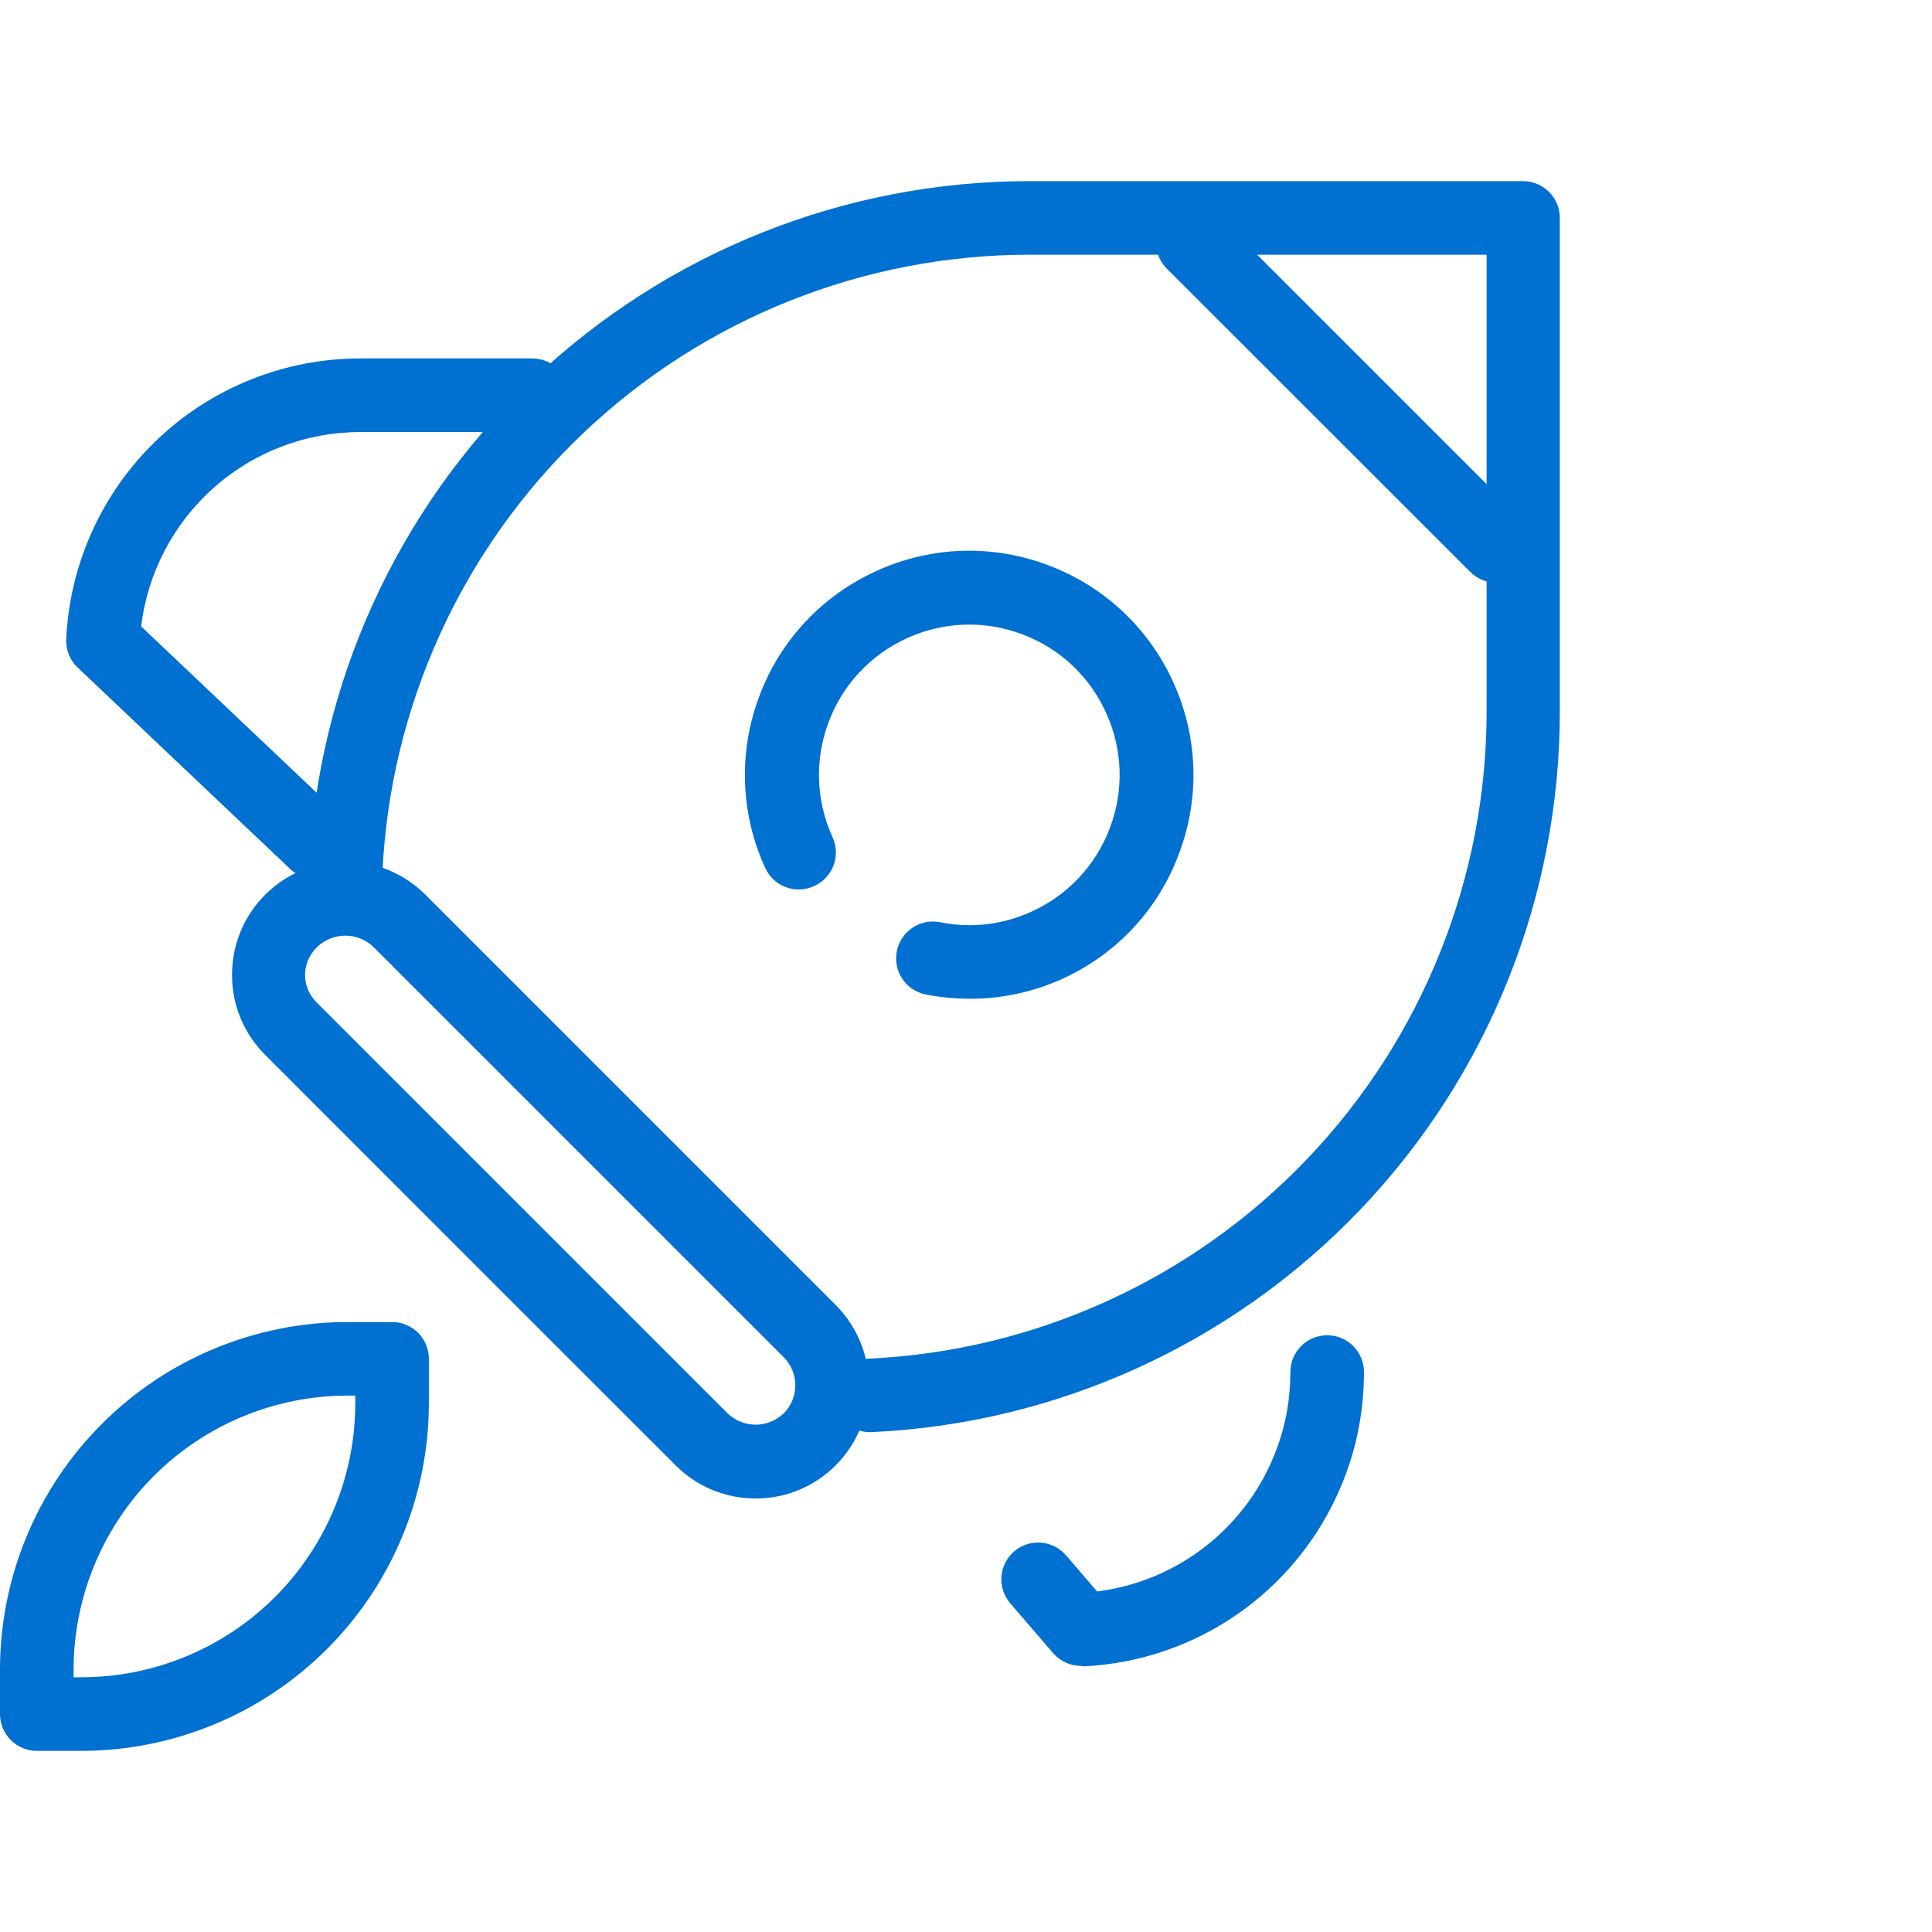
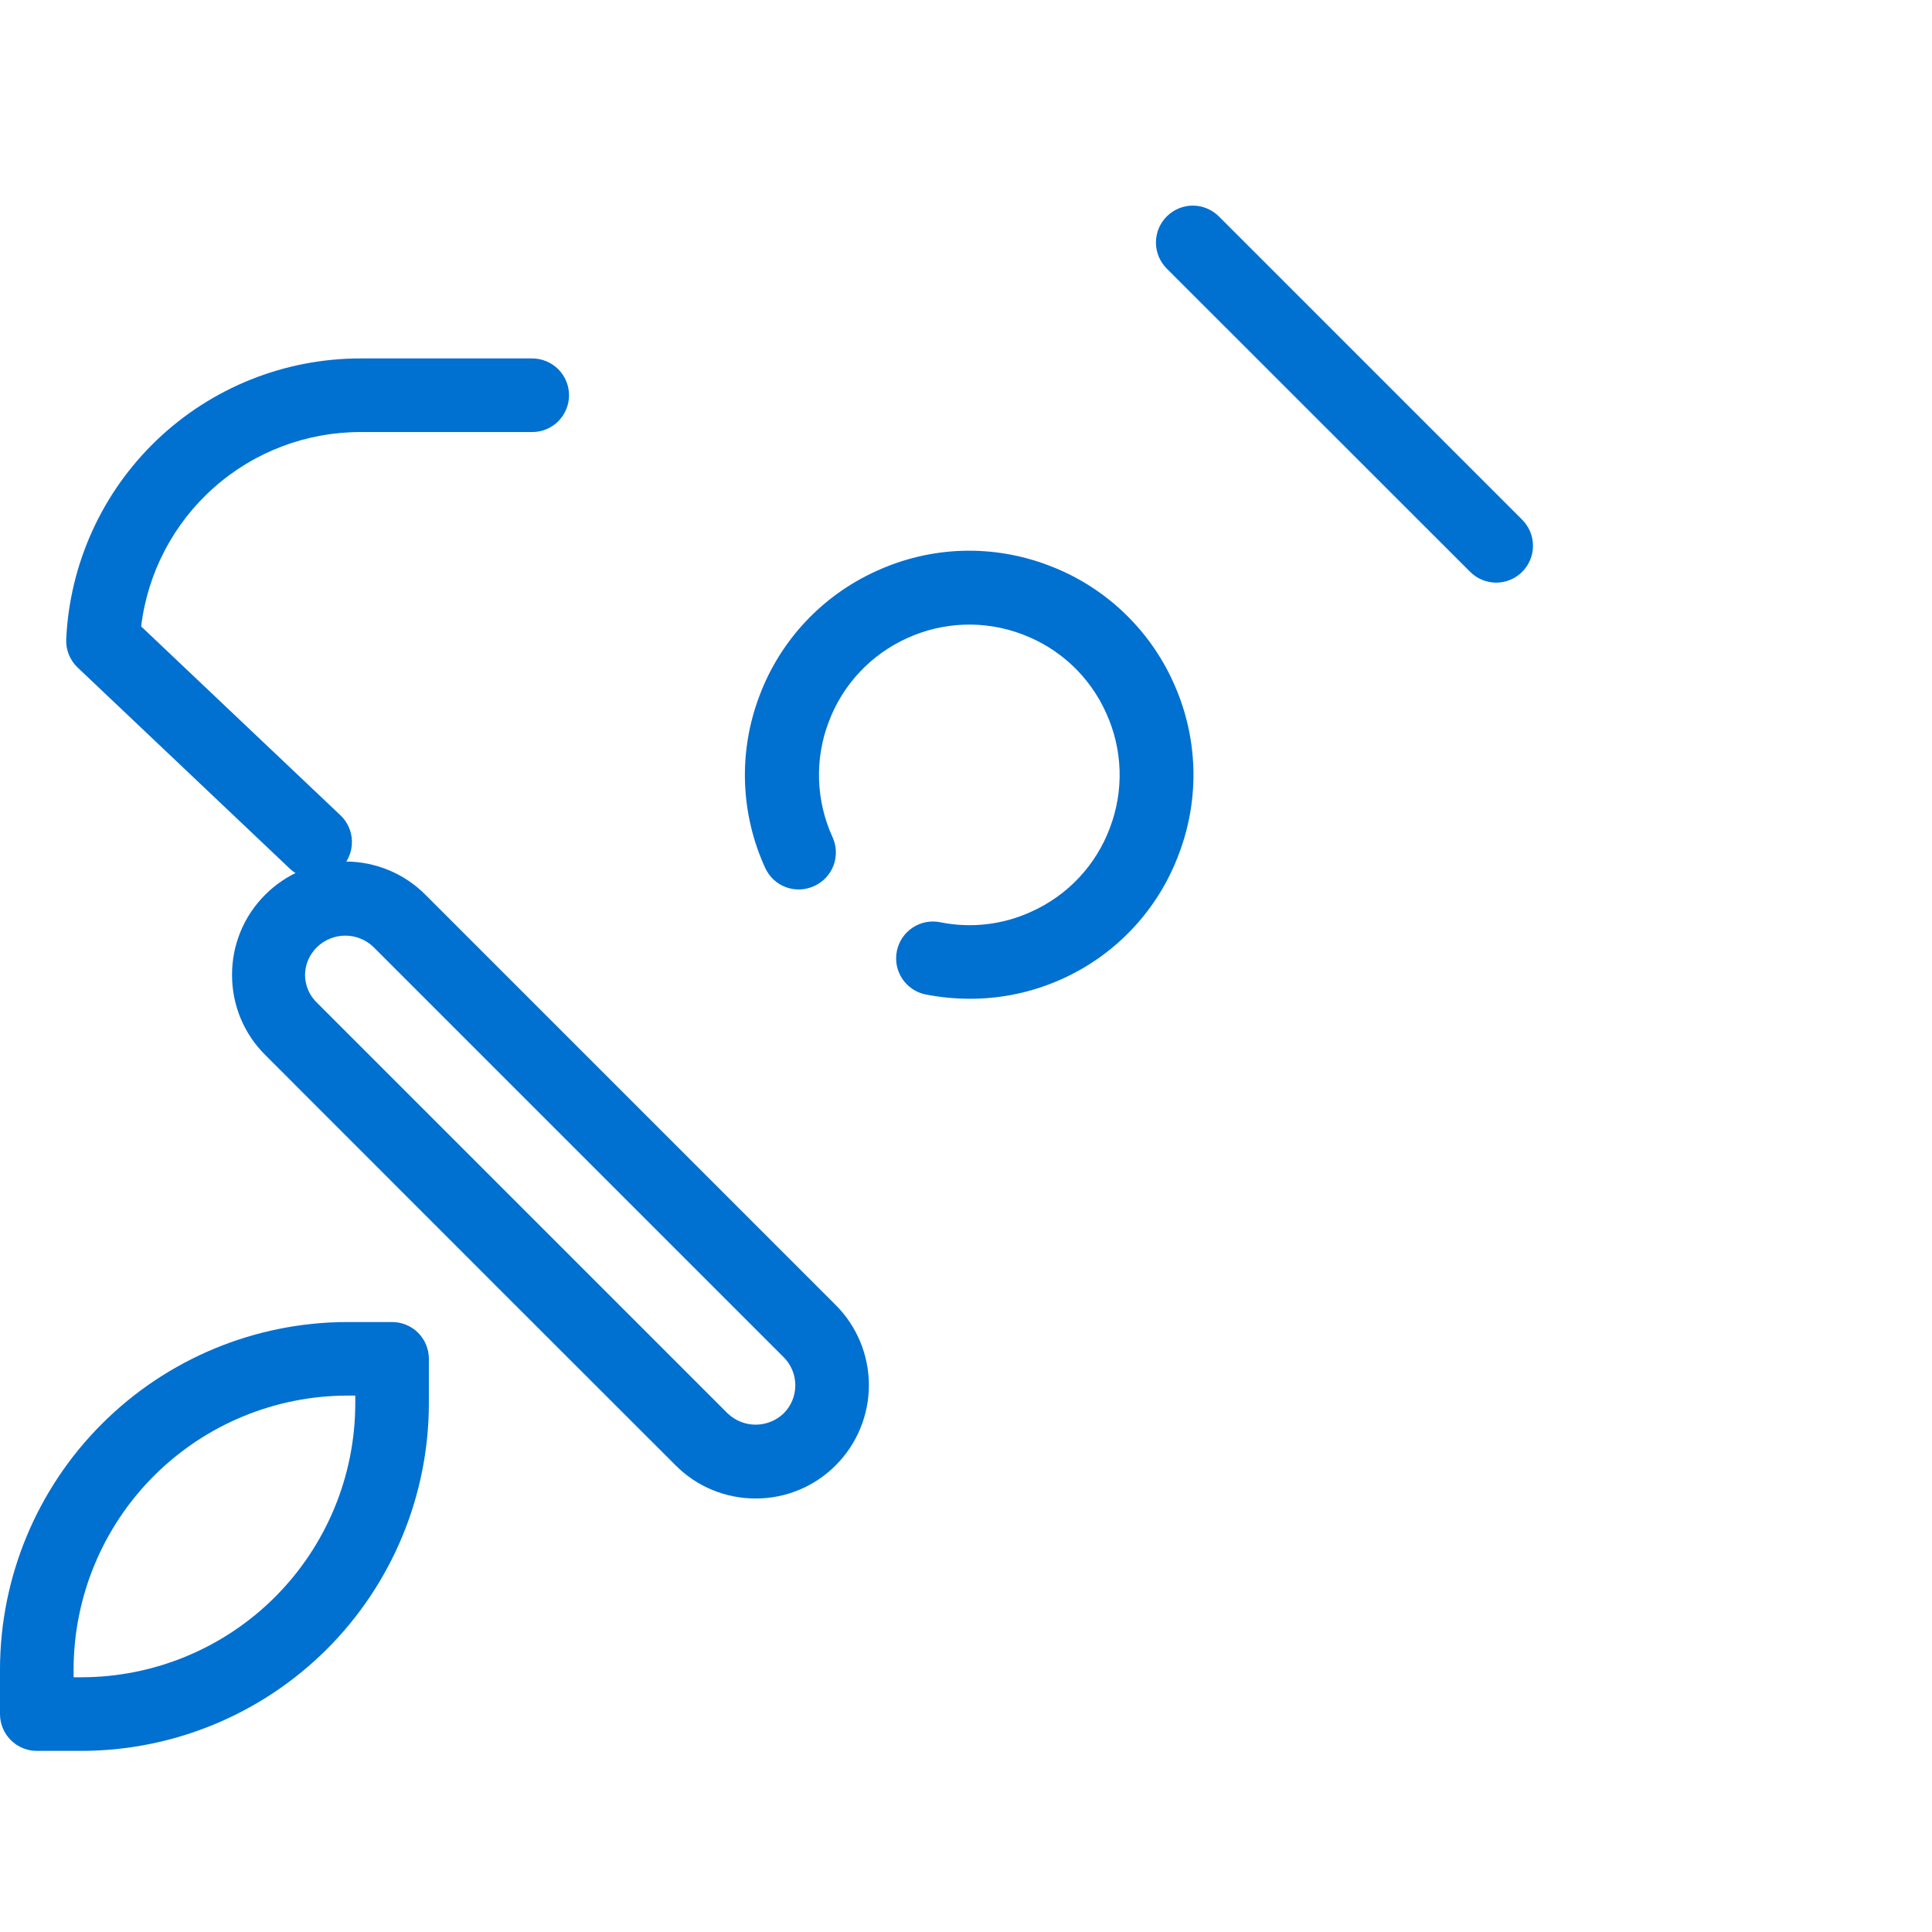
<svg xmlns="http://www.w3.org/2000/svg" width="64" height="64" viewBox="0 0 64 64" fill="none">
  <g clip-path="url(#clip0_588_9827)">
    <path d="M2.698 58H1.219C0.896 58 0.586 57.872 0.357 57.643C0.128 57.414 0 57.104 0 56.781V55.303C0.003 52.251 1.217 49.325 3.375 47.168C5.532 45.01 8.458 43.797 11.509 43.794H12.988C13.311 43.794 13.621 43.922 13.85 44.15C14.078 44.379 14.207 44.689 14.207 45.012V46.491C14.203 49.542 12.99 52.468 10.832 54.626C8.674 56.783 5.749 57.997 2.698 58ZM2.438 55.562H2.698C5.103 55.56 7.409 54.604 9.11 52.903C10.81 51.202 11.767 48.896 11.769 46.491V46.231H11.509C9.104 46.234 6.799 47.191 5.098 48.891C3.398 50.592 2.441 52.898 2.438 55.303V55.562Z" fill="#0070D1" />
-     <path d="M28.816 47.442C28.502 47.442 28.201 47.321 27.974 47.105C27.747 46.889 27.612 46.593 27.597 46.28C27.583 45.957 27.697 45.642 27.915 45.404C28.133 45.165 28.436 45.023 28.759 45.008C34.283 44.756 39.498 42.381 43.314 38.379C47.131 34.377 49.256 29.056 49.246 23.526V8.437H34.15C28.619 8.429 23.298 10.554 19.296 14.372C15.294 18.189 12.919 23.404 12.667 28.929C12.653 29.251 12.51 29.555 12.272 29.773C12.034 29.991 11.719 30.105 11.396 30.091C11.236 30.083 11.079 30.045 10.933 29.977C10.788 29.908 10.658 29.812 10.55 29.694C10.442 29.575 10.359 29.437 10.304 29.286C10.25 29.135 10.226 28.975 10.234 28.815C10.513 22.663 13.156 16.857 17.612 12.607C22.068 8.356 27.992 5.989 34.15 6H50.453C50.776 6 51.086 6.128 51.314 6.357C51.543 6.586 51.671 6.895 51.671 7.219V23.526C51.683 29.684 49.316 35.609 45.066 40.065C40.815 44.52 35.008 47.163 28.856 47.442H28.816Z" fill="#0070D1" />
    <path d="M49.562 19.301C49.239 19.3 48.929 19.172 48.701 18.943L38.65 8.897C38.537 8.783 38.447 8.649 38.385 8.501C38.324 8.353 38.292 8.194 38.292 8.033C38.292 7.873 38.324 7.714 38.385 7.566C38.447 7.418 38.537 7.283 38.65 7.17C38.764 7.056 38.898 6.966 39.046 6.905C39.194 6.843 39.353 6.811 39.514 6.811C39.674 6.811 39.833 6.843 39.981 6.905C40.129 6.966 40.264 7.056 40.377 7.17L50.424 17.217C50.537 17.33 50.627 17.464 50.689 17.612C50.75 17.761 50.782 17.919 50.782 18.08C50.782 18.24 50.75 18.399 50.689 18.547C50.627 18.695 50.537 18.83 50.424 18.943C50.195 19.172 49.885 19.3 49.562 19.301Z" fill="#0070D1" />
-     <path d="M35.827 55.185C35.653 55.187 35.48 55.152 35.32 55.082C35.16 55.012 35.017 54.909 34.901 54.779L33.467 53.113C33.256 52.868 33.151 52.55 33.174 52.227C33.198 51.905 33.348 51.606 33.593 51.394C33.837 51.183 34.156 51.078 34.478 51.102C34.8 51.125 35.1 51.276 35.311 51.52L36.343 52.719C37.67 52.552 38.925 52.025 39.973 51.195C41.021 50.365 41.821 49.263 42.287 48.01C42.445 47.589 42.563 47.154 42.64 46.71C42.71 46.294 42.745 45.873 42.746 45.451C42.746 45.128 42.874 44.818 43.103 44.589C43.331 44.361 43.641 44.232 43.965 44.232C44.288 44.232 44.598 44.361 44.826 44.589C45.055 44.818 45.183 45.128 45.183 45.451C45.183 46.012 45.136 46.572 45.041 47.125C44.94 47.718 44.782 48.3 44.57 48.864C43.903 50.655 42.724 52.211 41.179 53.338C39.635 54.464 37.794 55.112 35.884 55.201L35.827 55.185Z" fill="#0070D1" />
    <path d="M10.441 29.112C10.129 29.111 9.83 28.992 9.604 28.779L2.575 22.116C2.448 21.996 2.348 21.85 2.282 21.688C2.216 21.526 2.186 21.352 2.193 21.178C2.309 18.67 3.386 16.303 5.202 14.57C7.019 12.837 9.433 11.872 11.944 11.874H17.631C17.954 11.874 18.264 12.003 18.493 12.231C18.721 12.46 18.85 12.77 18.85 13.093C18.85 13.416 18.721 13.726 18.493 13.955C18.264 14.184 17.954 14.312 17.631 14.312H11.944C10.154 14.31 8.426 14.964 7.087 16.151C5.747 17.338 4.89 18.974 4.676 20.751L11.277 27.007C11.512 27.229 11.649 27.535 11.658 27.858C11.667 28.181 11.548 28.495 11.326 28.73C11.212 28.85 11.075 28.946 10.923 29.012C10.77 29.078 10.606 29.111 10.441 29.112Z" fill="#0070D1" />
    <path d="M32.118 33.085C31.63 33.084 31.143 33.036 30.663 32.943C30.347 32.879 30.068 32.692 29.889 32.423C29.71 32.154 29.645 31.825 29.709 31.508C29.74 31.351 29.802 31.202 29.891 31.068C29.98 30.935 30.094 30.821 30.227 30.732C30.36 30.642 30.51 30.581 30.667 30.549C30.824 30.518 30.986 30.518 31.143 30.55C32.162 30.757 33.22 30.635 34.165 30.2C34.762 29.932 35.3 29.548 35.747 29.07C36.194 28.593 36.541 28.031 36.769 27.418C37.001 26.806 37.109 26.155 37.087 25.501C37.064 24.848 36.912 24.205 36.639 23.611C36.371 23.015 35.988 22.479 35.511 22.032C35.034 21.586 34.473 21.239 33.861 21.011C33.249 20.779 32.598 20.671 31.945 20.693C31.291 20.715 30.649 20.866 30.054 21.137C29.458 21.406 28.92 21.79 28.473 22.268C28.026 22.745 27.678 23.307 27.45 23.92C27.218 24.531 27.11 25.182 27.132 25.835C27.154 26.489 27.305 27.131 27.576 27.726C27.644 27.872 27.682 28.031 27.689 28.192C27.695 28.353 27.669 28.514 27.613 28.665C27.556 28.816 27.471 28.955 27.36 29.073C27.25 29.19 27.118 29.285 26.971 29.351C26.824 29.419 26.666 29.457 26.505 29.464C26.344 29.47 26.183 29.444 26.032 29.388C25.88 29.332 25.742 29.246 25.624 29.136C25.507 29.026 25.412 28.893 25.346 28.746C24.939 27.858 24.713 26.898 24.68 25.921C24.647 24.945 24.808 23.972 25.155 23.058C25.495 22.146 26.014 21.309 26.68 20.598C27.346 19.887 28.146 19.315 29.034 18.915C29.922 18.507 30.883 18.28 31.859 18.247C32.835 18.215 33.809 18.377 34.722 18.724C35.634 19.064 36.47 19.582 37.181 20.247C37.892 20.913 38.465 21.712 38.866 22.599C39.272 23.488 39.498 24.448 39.531 25.424C39.563 26.401 39.4 27.374 39.052 28.287C38.714 29.2 38.197 30.037 37.531 30.748C36.866 31.46 36.065 32.032 35.177 32.431C34.216 32.865 33.173 33.089 32.118 33.085Z" fill="#0070D1" />
    <path d="M25.029 49.639C24.536 49.64 24.048 49.543 23.593 49.355C23.137 49.166 22.724 48.888 22.377 48.538L16.45 42.615L8.784 34.945C8.434 34.598 8.158 34.184 7.969 33.729C7.781 33.273 7.685 32.785 7.687 32.292C7.685 31.8 7.782 31.312 7.97 30.856C8.158 30.401 8.435 29.988 8.784 29.64C9.132 29.291 9.545 29.014 10 28.825C10.455 28.636 10.943 28.539 11.436 28.539C11.93 28.538 12.419 28.635 12.875 28.824C13.331 29.013 13.745 29.29 14.093 29.64L27.686 43.233C28.388 43.937 28.783 44.891 28.783 45.886C28.783 46.88 28.388 47.834 27.686 48.538C27.338 48.889 26.924 49.166 26.468 49.355C26.012 49.544 25.523 49.641 25.029 49.639ZM18.176 40.893L24.103 46.82C24.353 47.059 24.686 47.194 25.032 47.194C25.378 47.194 25.71 47.059 25.96 46.82C26.082 46.698 26.18 46.553 26.246 46.394C26.312 46.234 26.346 46.062 26.346 45.89C26.346 45.717 26.312 45.546 26.246 45.386C26.18 45.226 26.082 45.081 25.96 44.959L12.367 31.366C12.116 31.128 11.784 30.994 11.438 30.994C11.093 30.994 10.76 31.128 10.51 31.366C10.384 31.486 10.283 31.631 10.213 31.79C10.143 31.95 10.106 32.122 10.104 32.297C10.105 32.471 10.142 32.644 10.211 32.803C10.281 32.964 10.383 33.107 10.51 33.227L18.176 40.893Z" fill="#0070D1" />
  </g>
  <defs>
    <clipPath id="clip0_588_9827">
      <rect width="51.691" height="52" fill="white" transform="translate(0 6)" />
    </clipPath>
  </defs>
</svg>